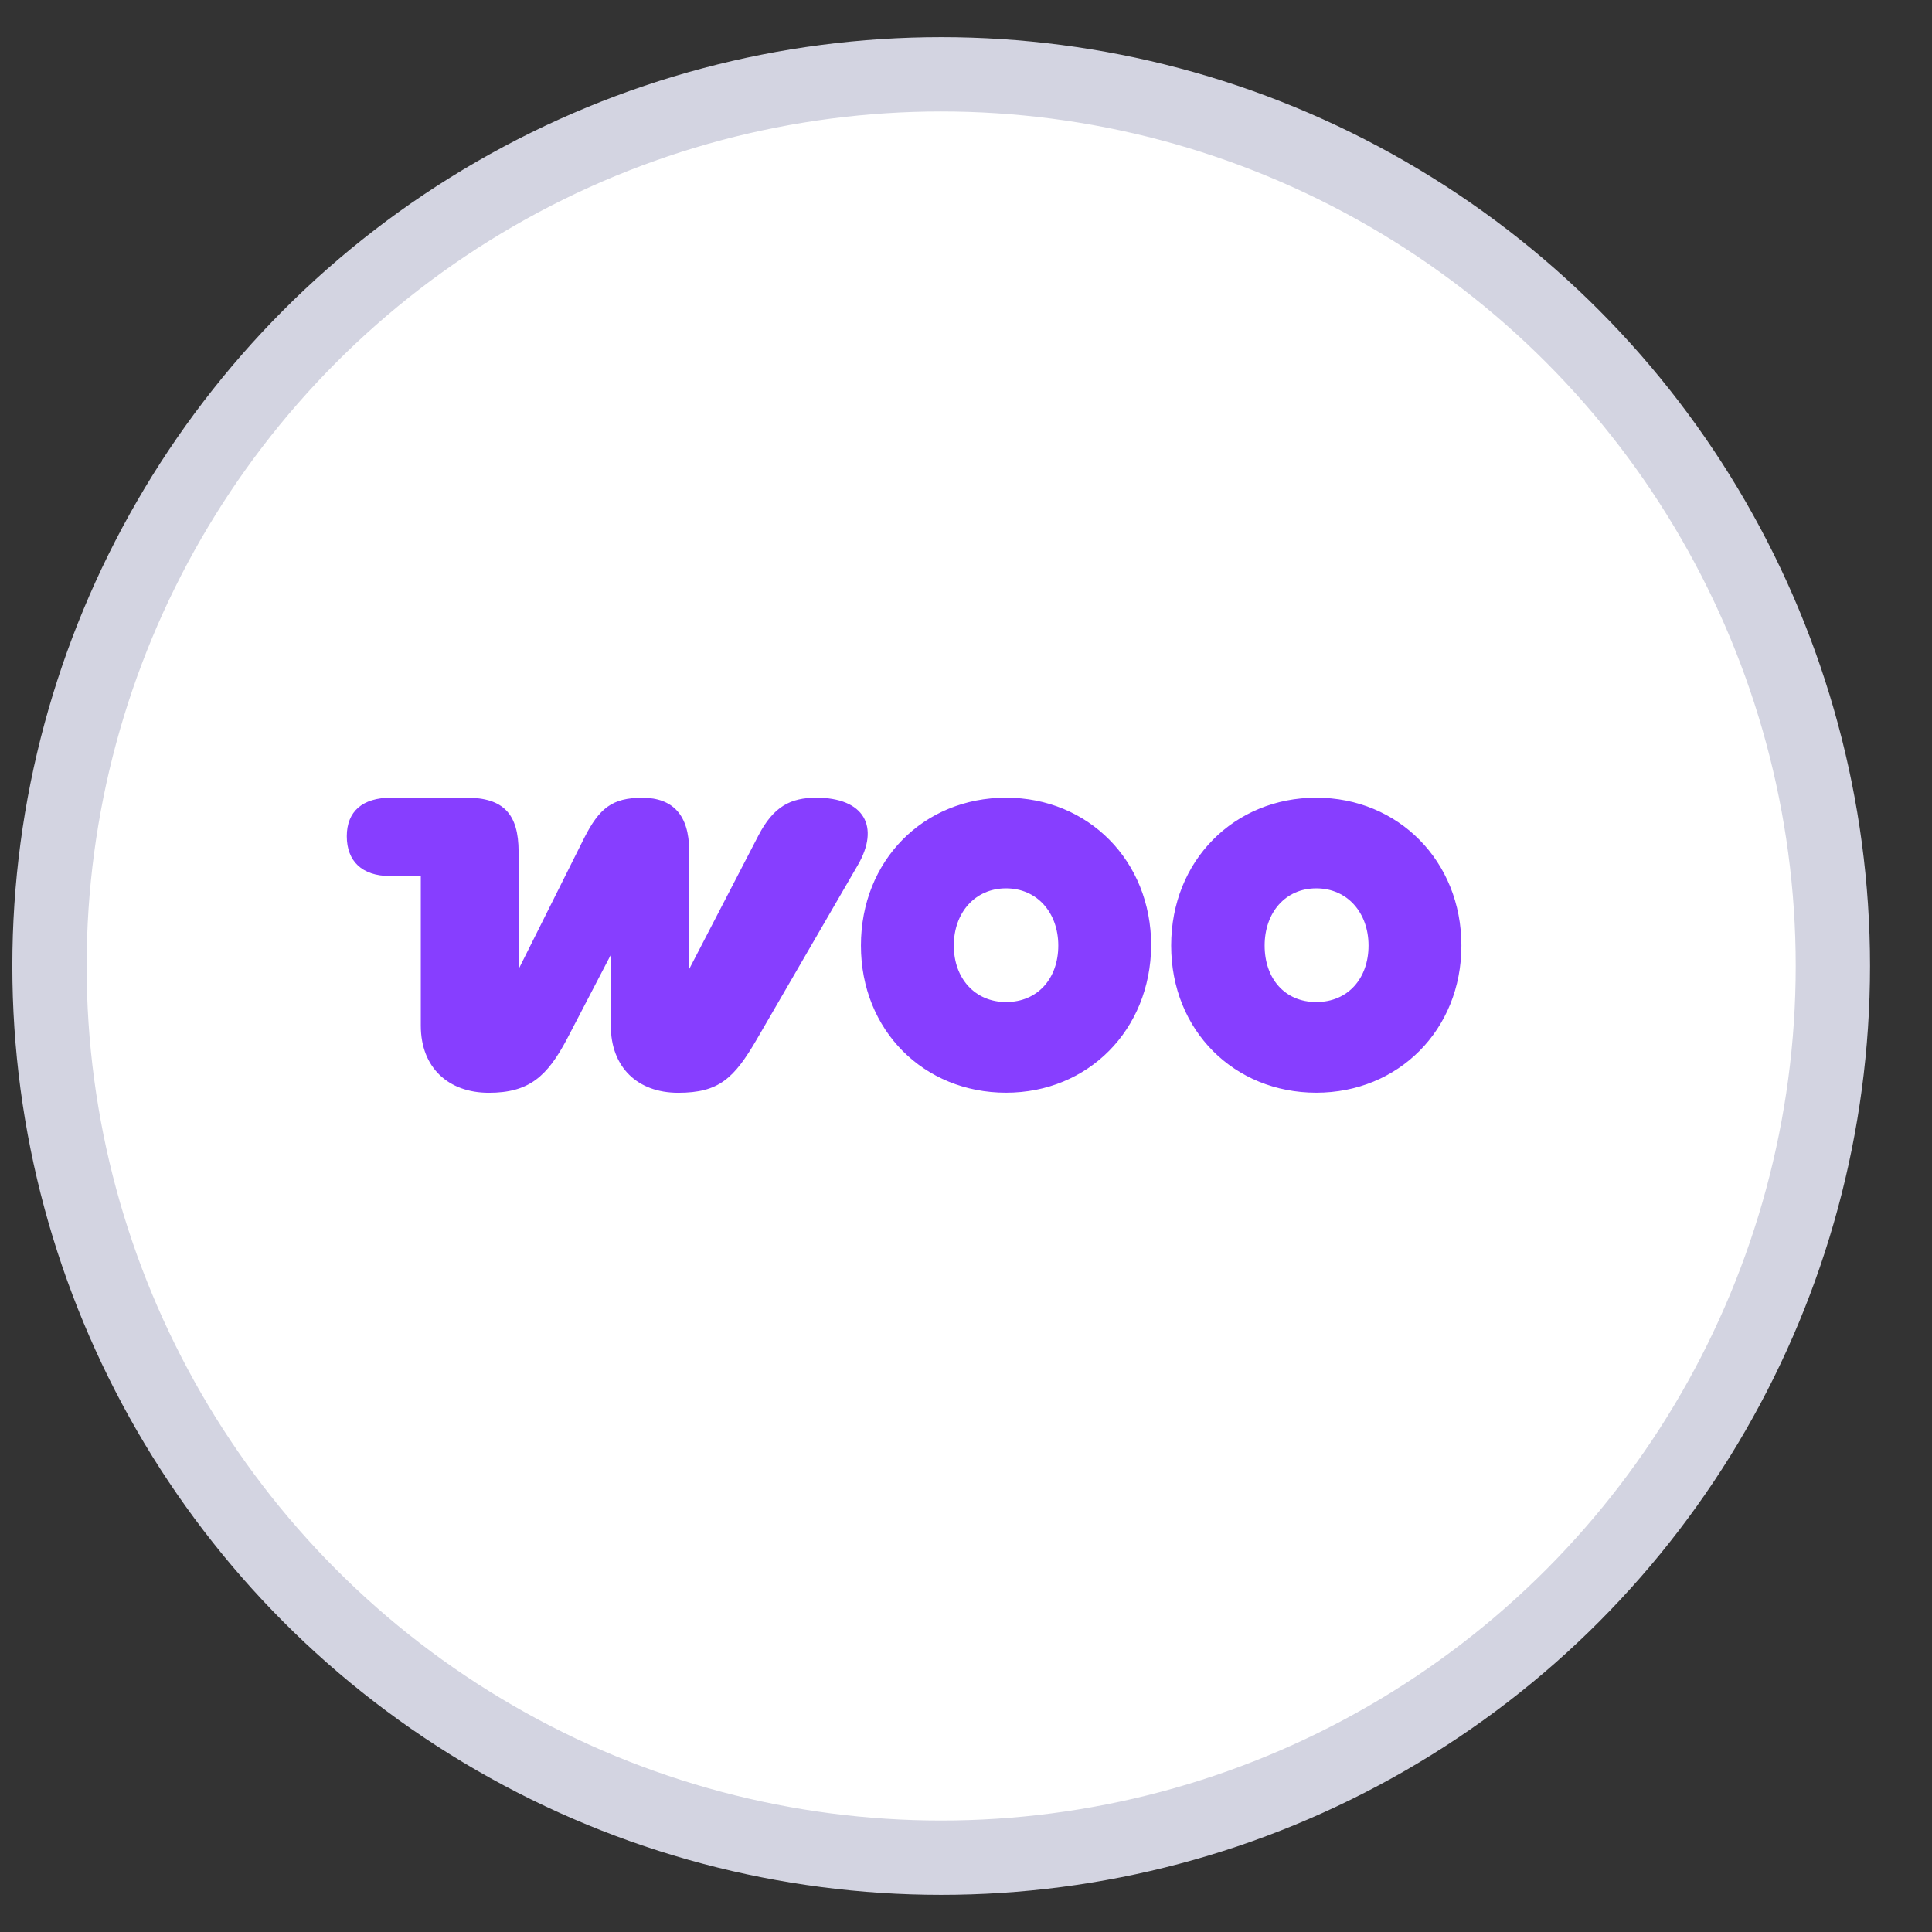
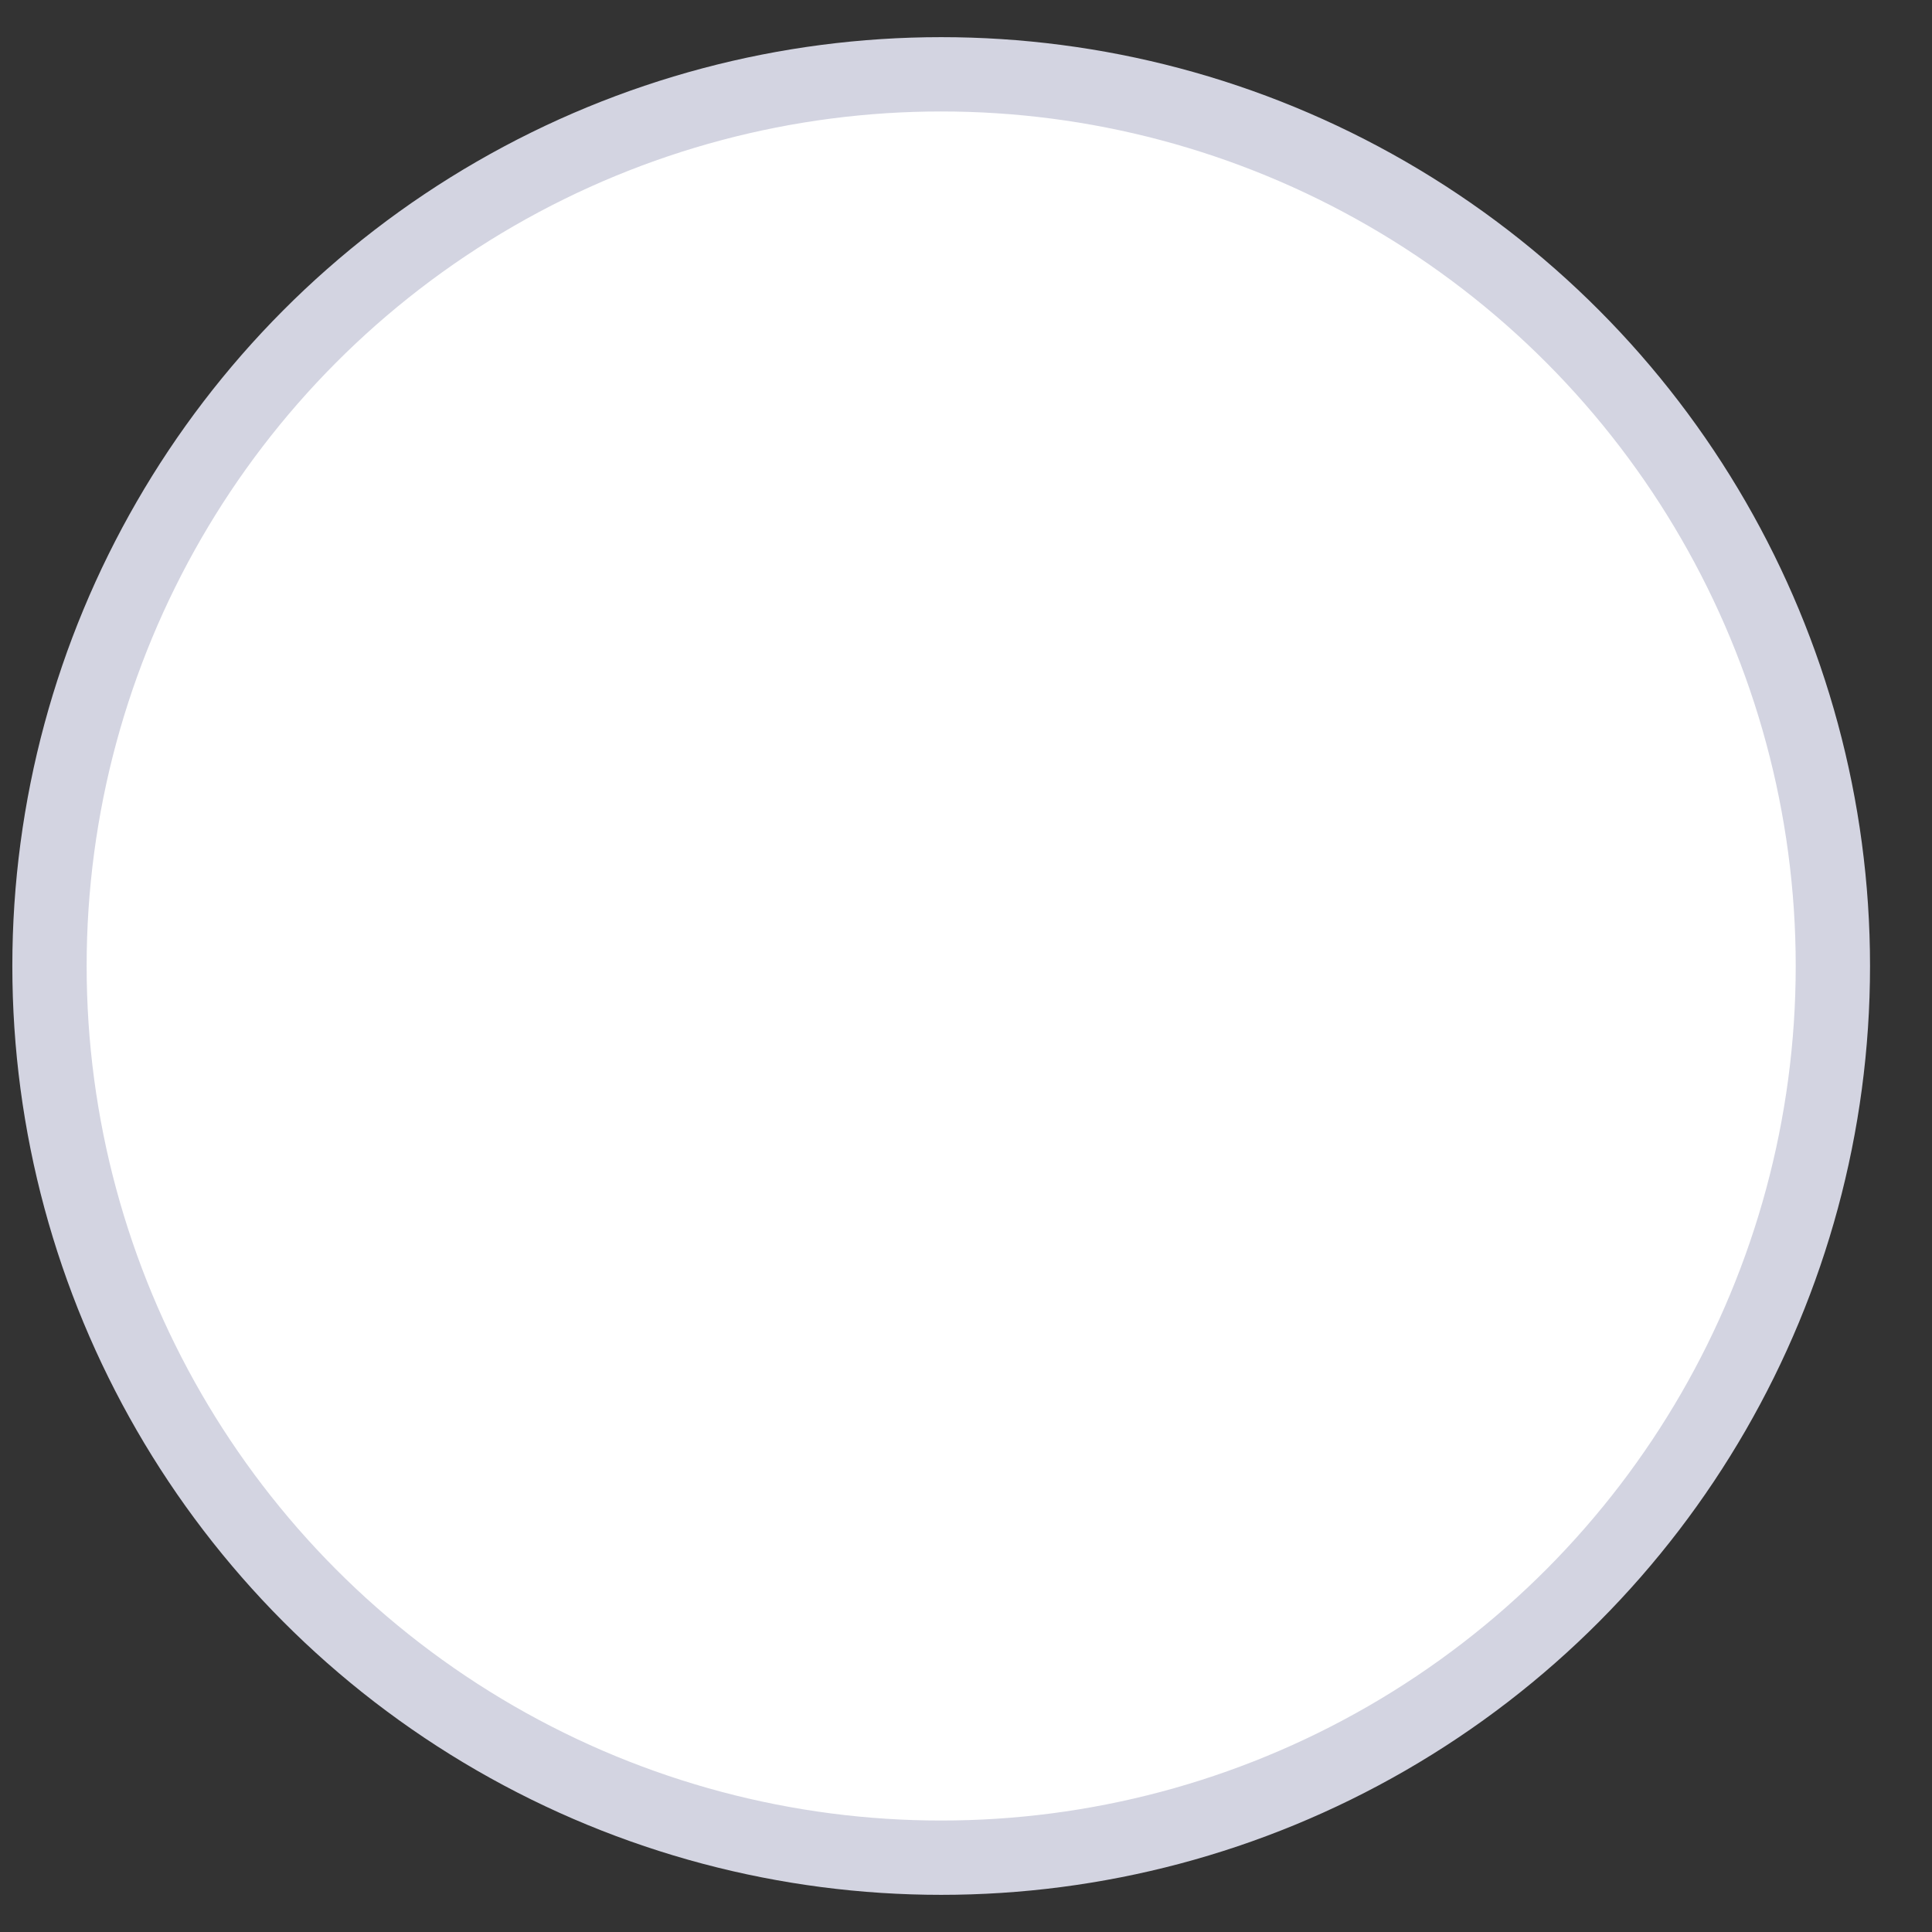
<svg xmlns="http://www.w3.org/2000/svg" width="26" height="26" fill="none">
  <rect width="100%" height="100%" fill="#333333" stroke="none" />
  <circle cx="12.666" cy="13" r="12" fill="#fff" stroke="#D3D4E1" />
  <g clip-path="url(#clip0_15930_42097)" fill-rule="evenodd" clip-rule="evenodd" fill="#873EFF">
-     <path d="M10.99 10.735c-.351 0-.58.117-.784.51l-.932 1.798v-1.597c0-.477-.22-.71-.629-.71-.408 0-.58.141-.784.543l-.882 1.764v-1.58c0-.51-.205-.728-.703-.728H5.263c-.384 0-.596.184-.596.519 0 .334.204.535.58.535h.416v2.014c0 .569.376.903.915.903.54 0 .785-.217 1.054-.727l.588-1.129v.953c0 .56.36.903.907.903.548 0 .752-.192 1.062-.727l1.357-2.34c.294-.51.09-.904-.564-.904h.008zM13.539 10.735c-1.111 0-1.953.845-1.953 1.99s.85 1.98 1.953 1.98c1.103 0 1.944-.843 1.953-1.98 0-1.145-.85-1.99-1.953-1.99zm0 2.75c-.417 0-.703-.317-.703-.76s.286-.77.703-.77.703.327.703.77-.278.76-.703.76zM17.714 10.735c-1.103 0-1.953.845-1.953 1.99s.85 1.98 1.953 1.98c1.103 0 1.953-.843 1.953-1.98s-.85-1.99-1.953-1.99zm0 2.75c-.425 0-.695-.317-.695-.76s.278-.77.695-.77c.417 0 .703.327.703.77s-.278.76-.703.76z" />
-   </g>
+     </g>
  <defs>
    <clipPath id="clip0_15930_42097">
-       <path fill="#fff" transform="translate(4.667 5)" d="M0 0h15v15H0z" />
-     </clipPath>
+       </clipPath>
  </defs>
</svg>